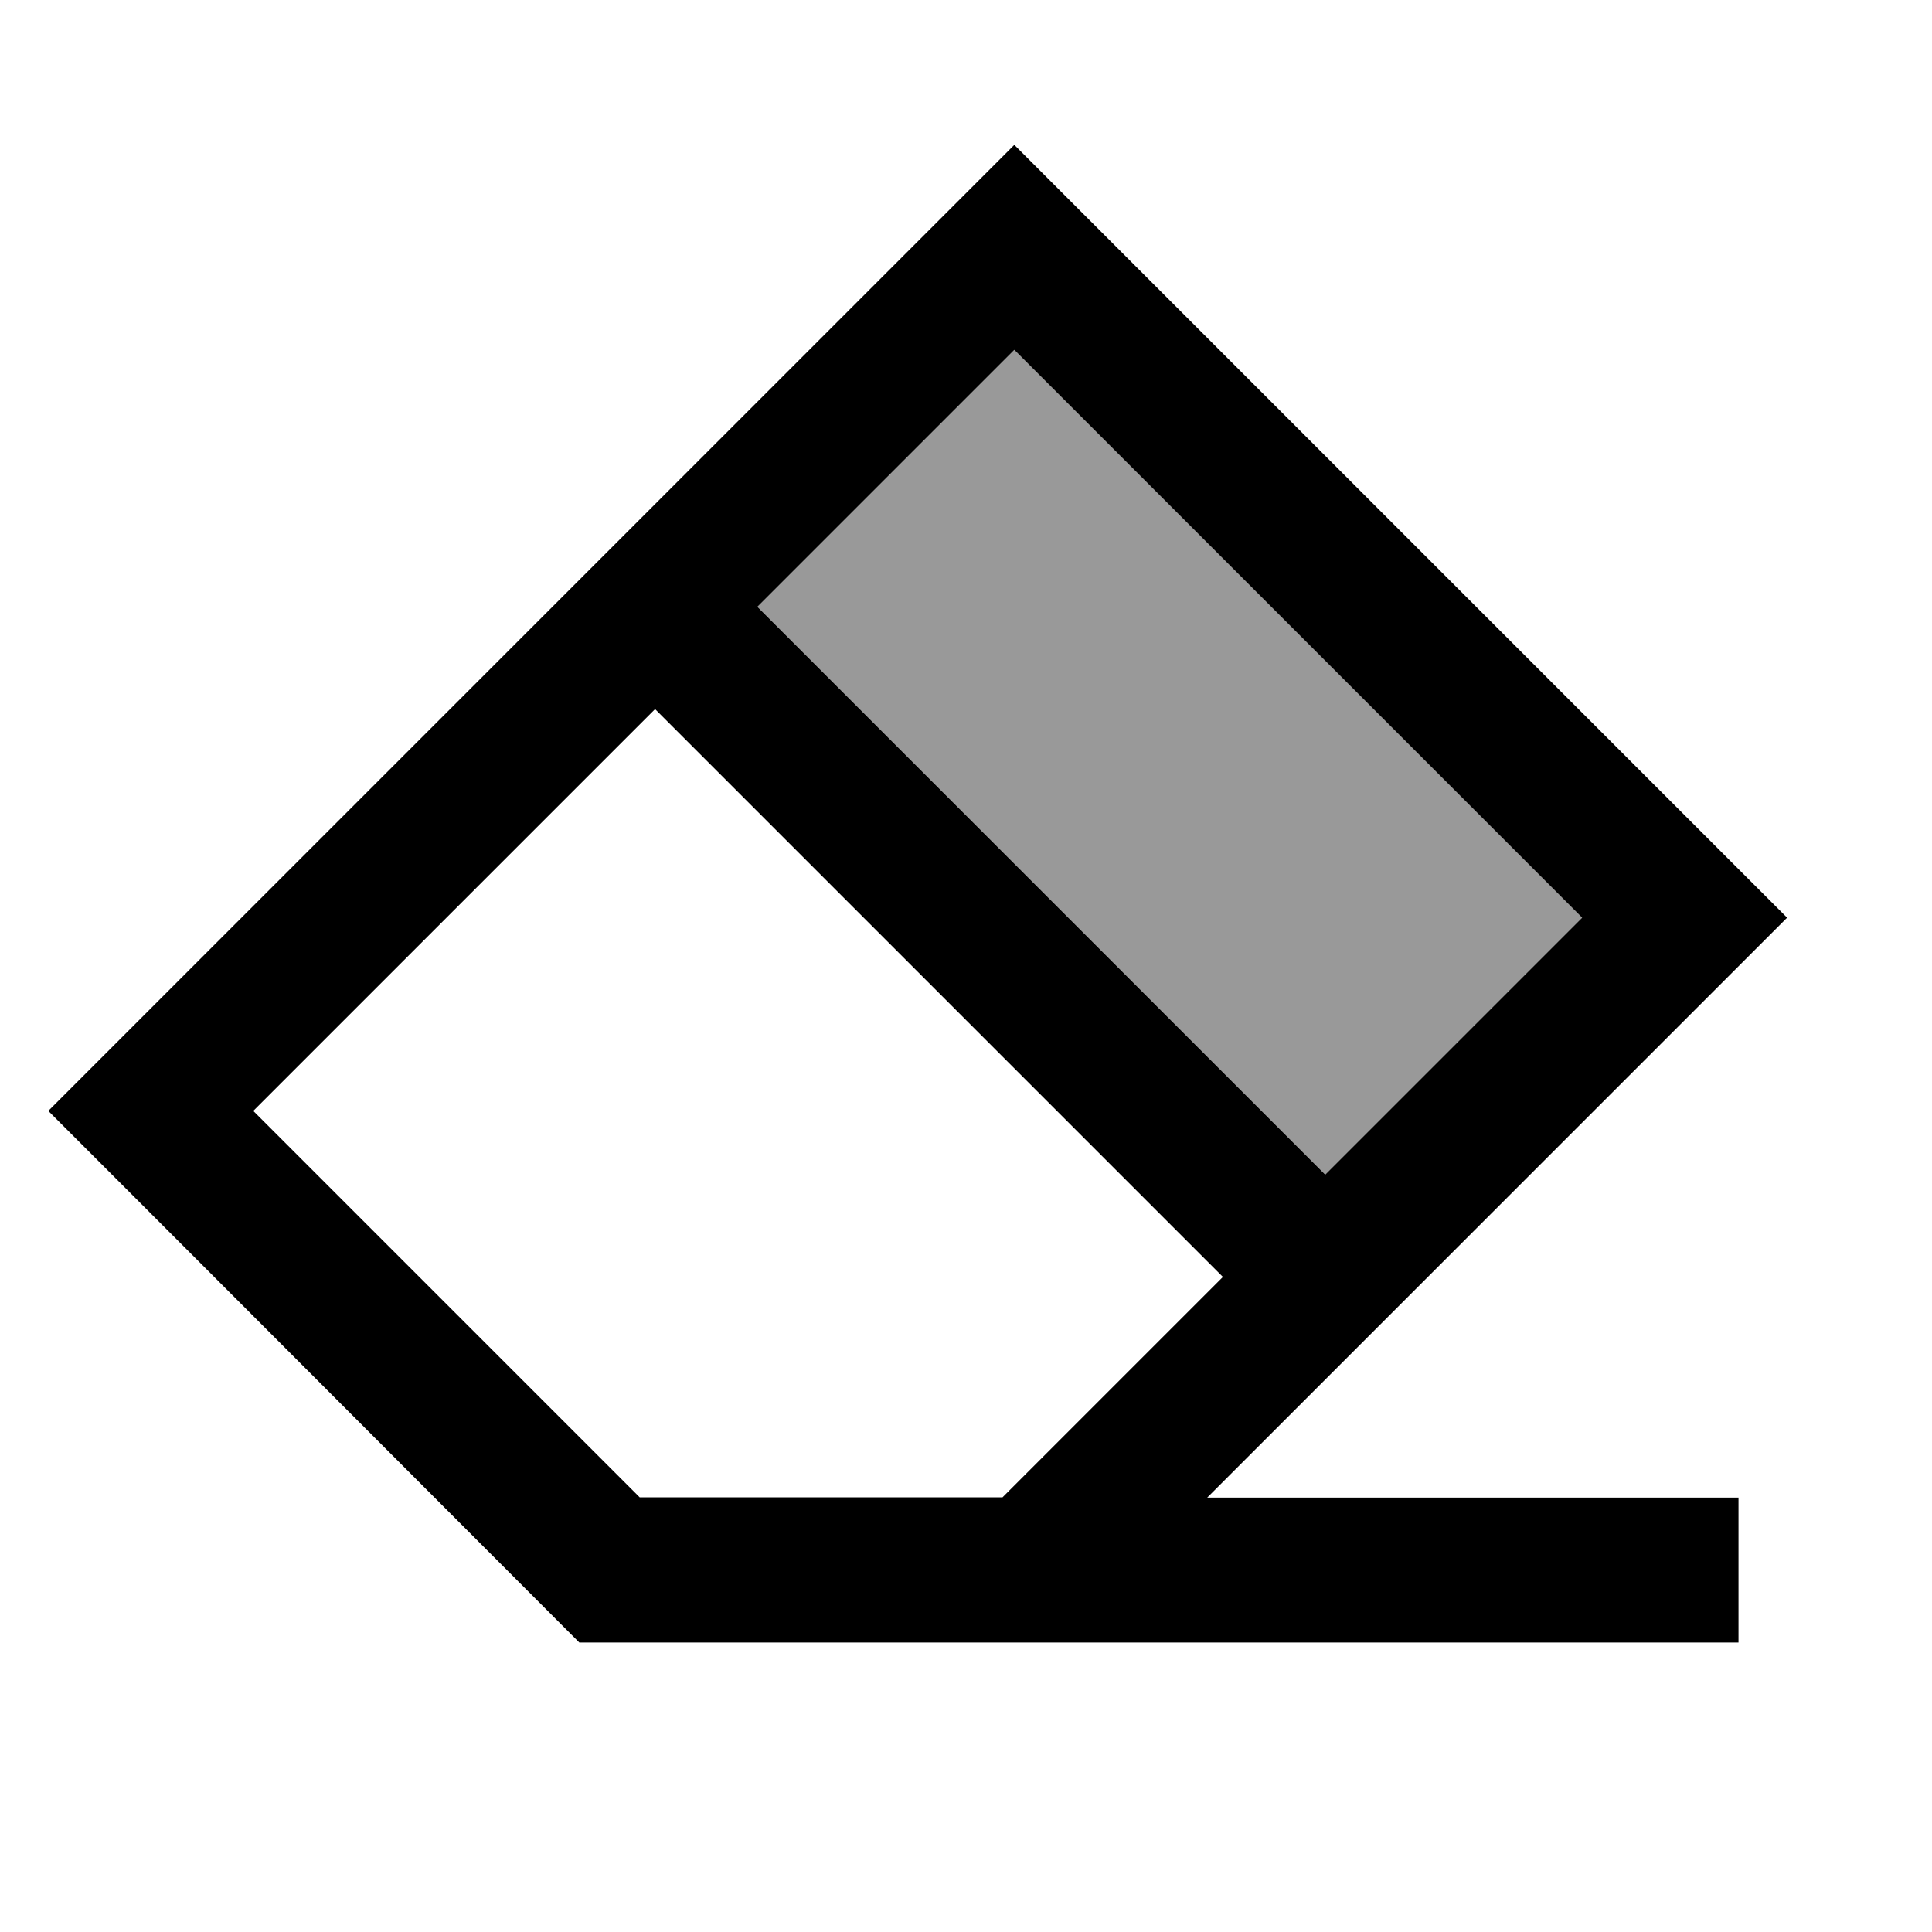
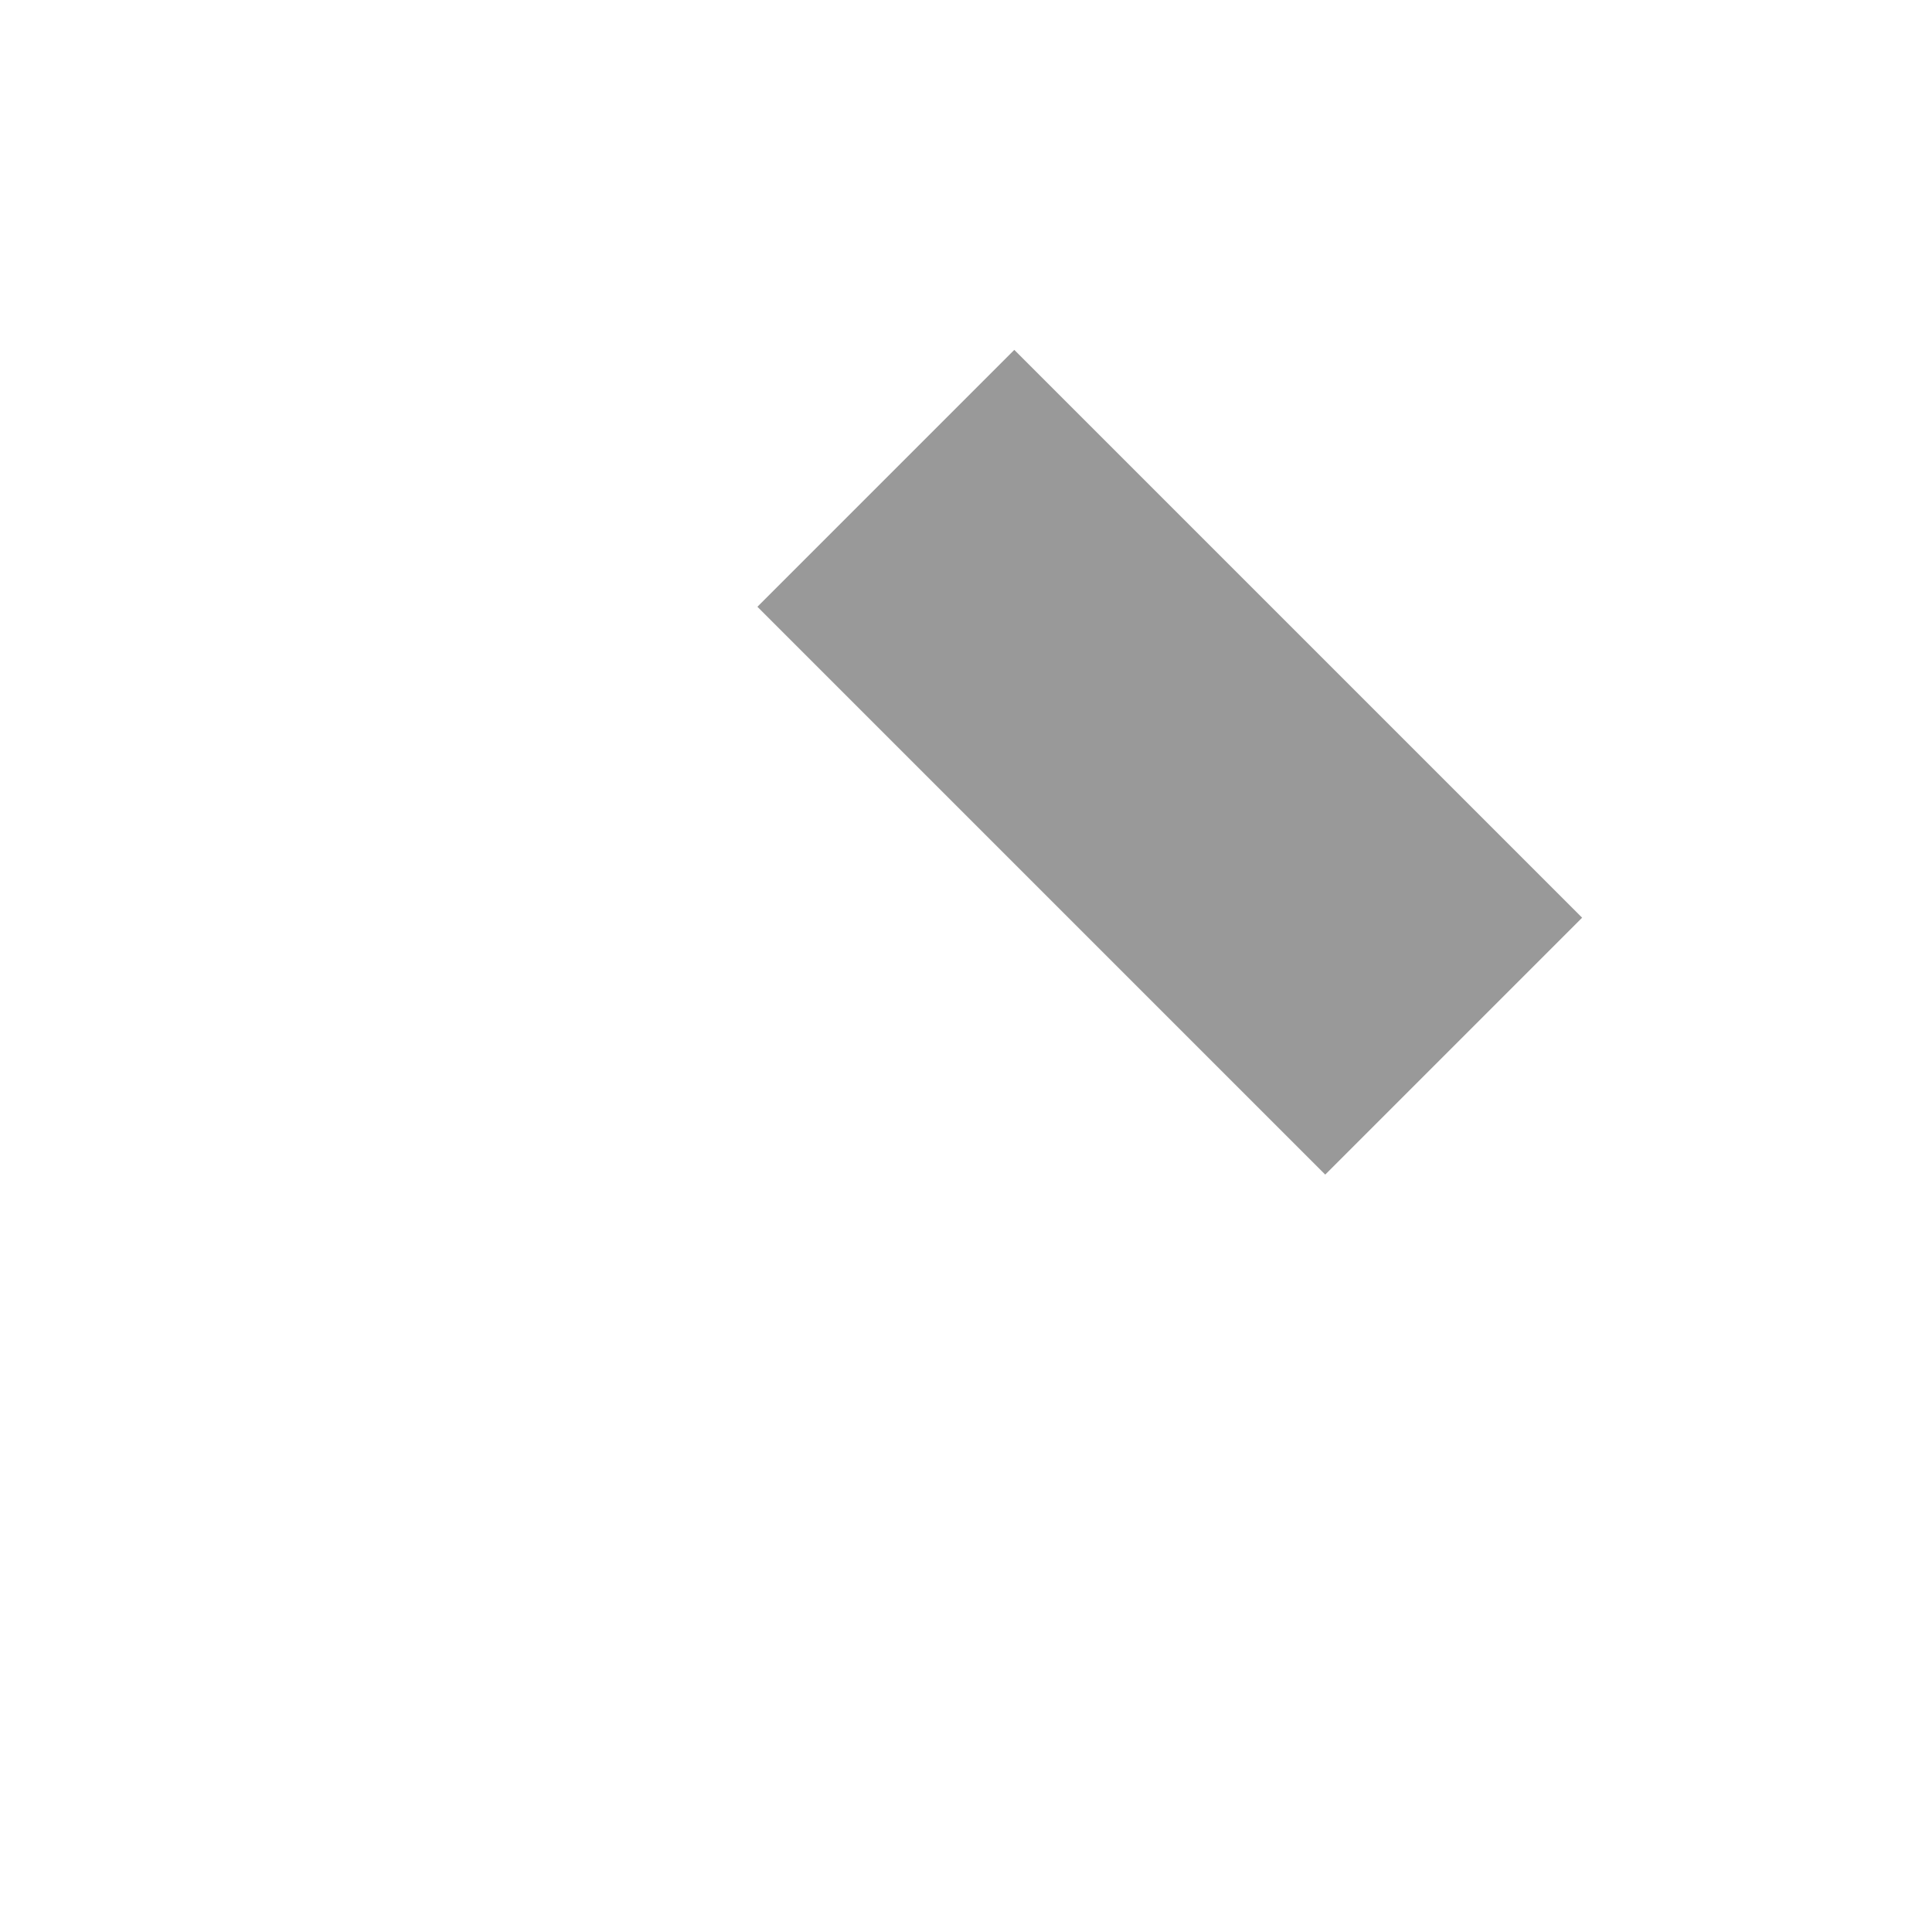
<svg xmlns="http://www.w3.org/2000/svg" viewBox="0 0 640 640">
  <path opacity=".4" fill="currentColor" d="M250.9 201L439 389.1L524.1 304L336 115.9L250.9 201z" />
-   <path fill="currentColor" d="M211.9 496L332.1 496L405.1 423L217 234.9L83.9 368L211.9 496zM439 389.1L524.1 304L336 115.9L250.9 201L439 389.1zM558 338L399.9 496.1L575.9 496.1L575.9 544.1L191.9 544.1C79.3 431.3 20.6 372.6 16 368L49.9 334.1L302.1 81.9L336 48L369.9 81.9L558.1 270.1L592 304L558.1 337.9z" />
</svg>